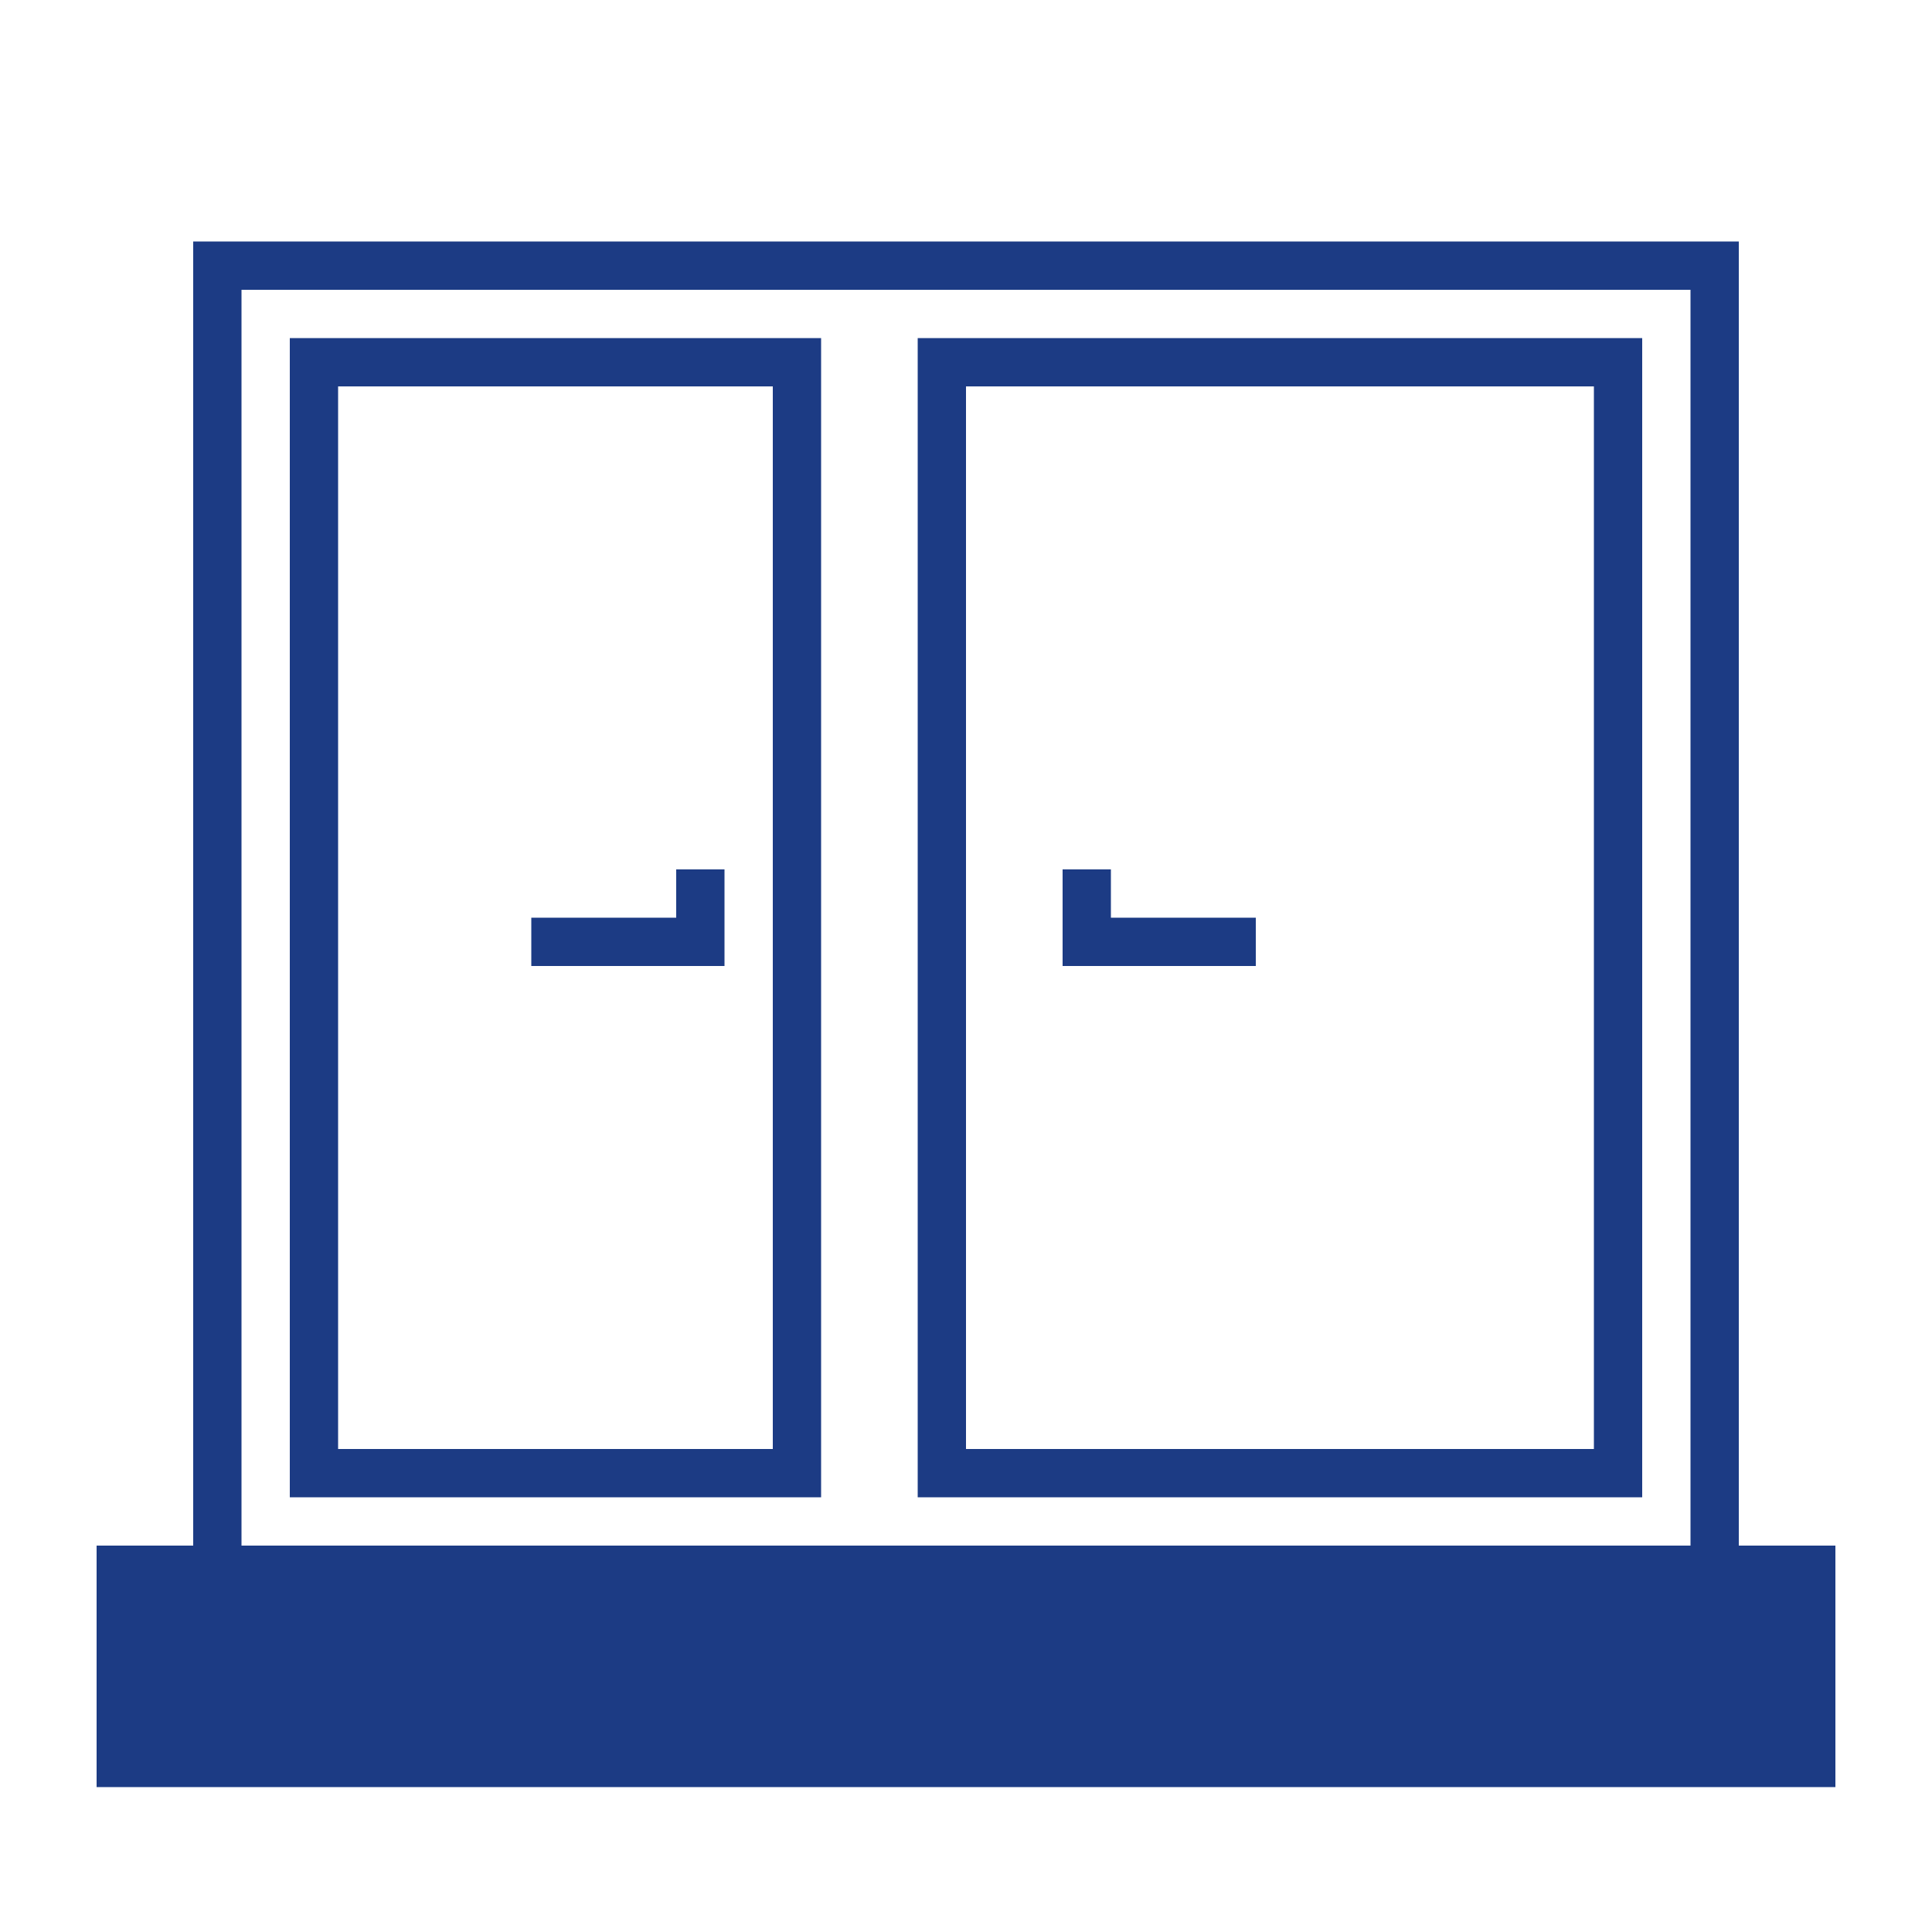
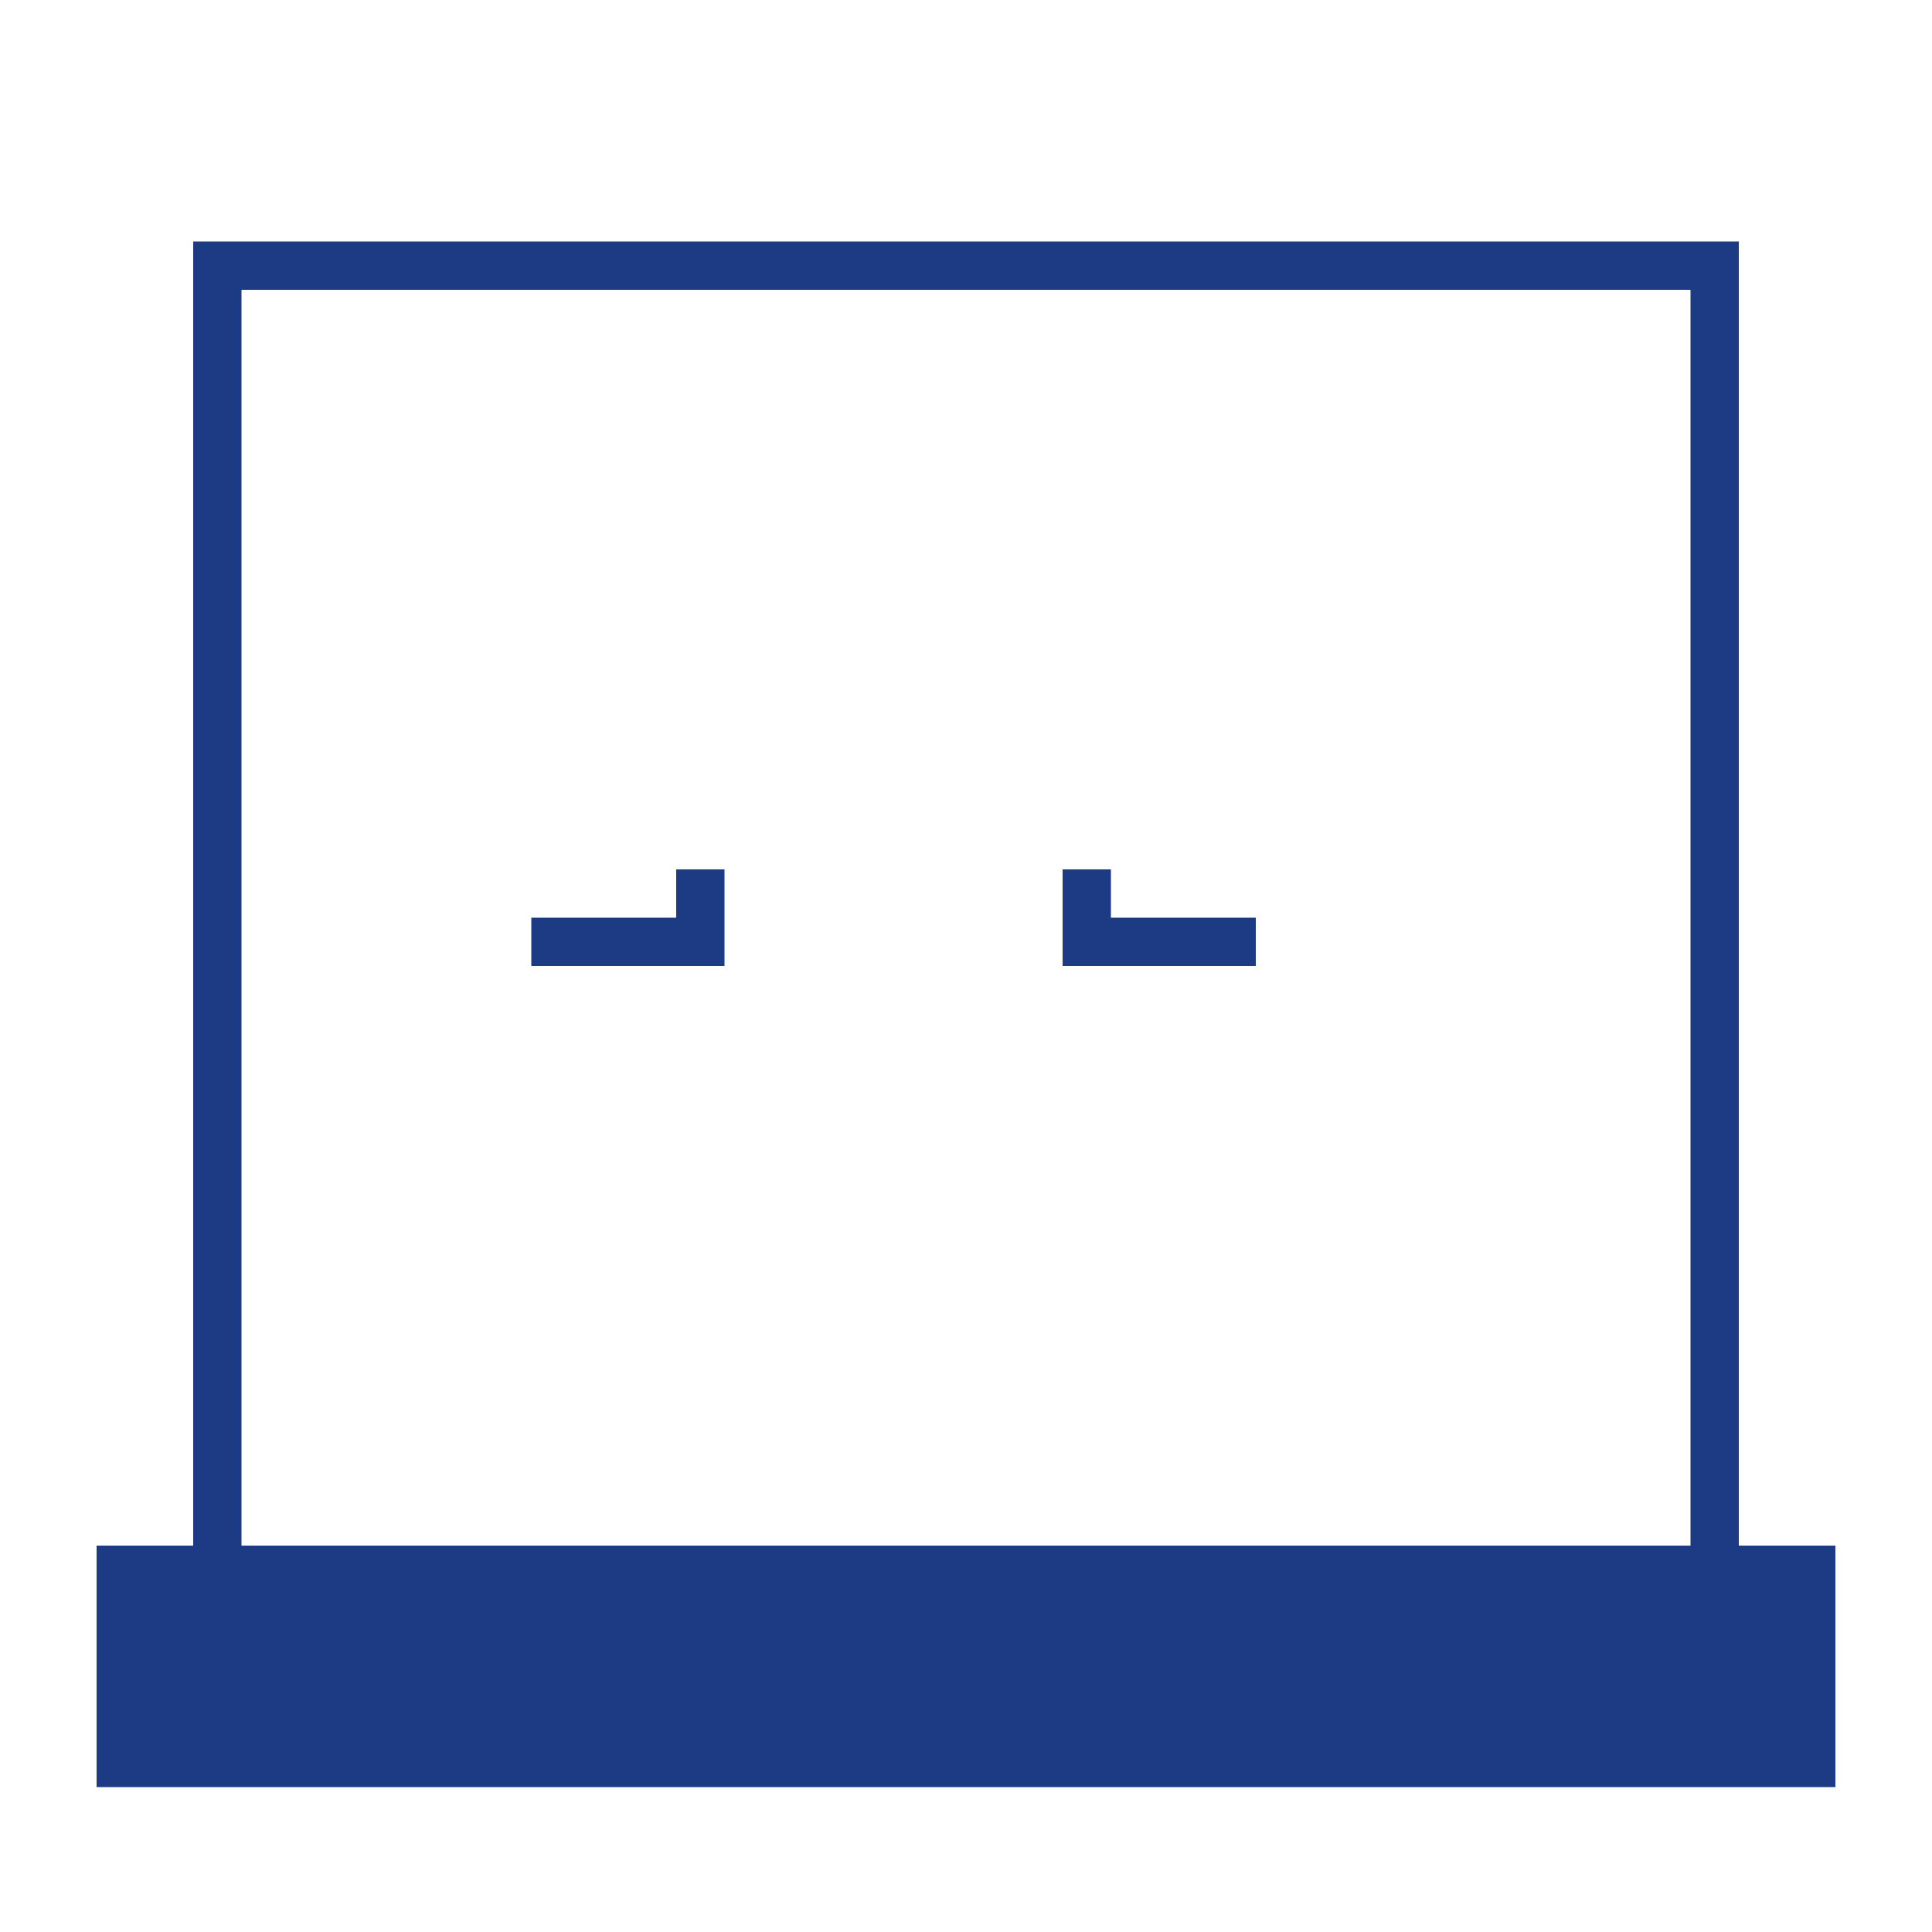
<svg xmlns="http://www.w3.org/2000/svg" version="1.1" id="Warstwa_1" x="0px" y="0px" width="40px" height="40px" viewBox="0 0 40 40" enable-background="new 0 0 40 40" xml:space="preserve">
  <g>
    <rect x="2" y="32" fill="#1C3B84" width="36" height="5" />
    <path fill="#1C3B84" d="M36,33H4V5h32V33z M5,32h30V6H5V32z" />
-     <path fill="#1C3B84" d="M17,31H6V7h11V31z M7,30h9V8H7V30z" />
-     <path fill="#1C3B84" d="M34,31H19V7h15V31z M20,30h13V8H20V30z" />
    <polygon fill="#1C3B84" points="14,18 14,19 11,19 11,20 15,20 15,18  " />
    <polygon fill="#1C3B84" points="23,18 23,19 26,19 26,20 22,20 22,18  " />
  </g>
</svg>